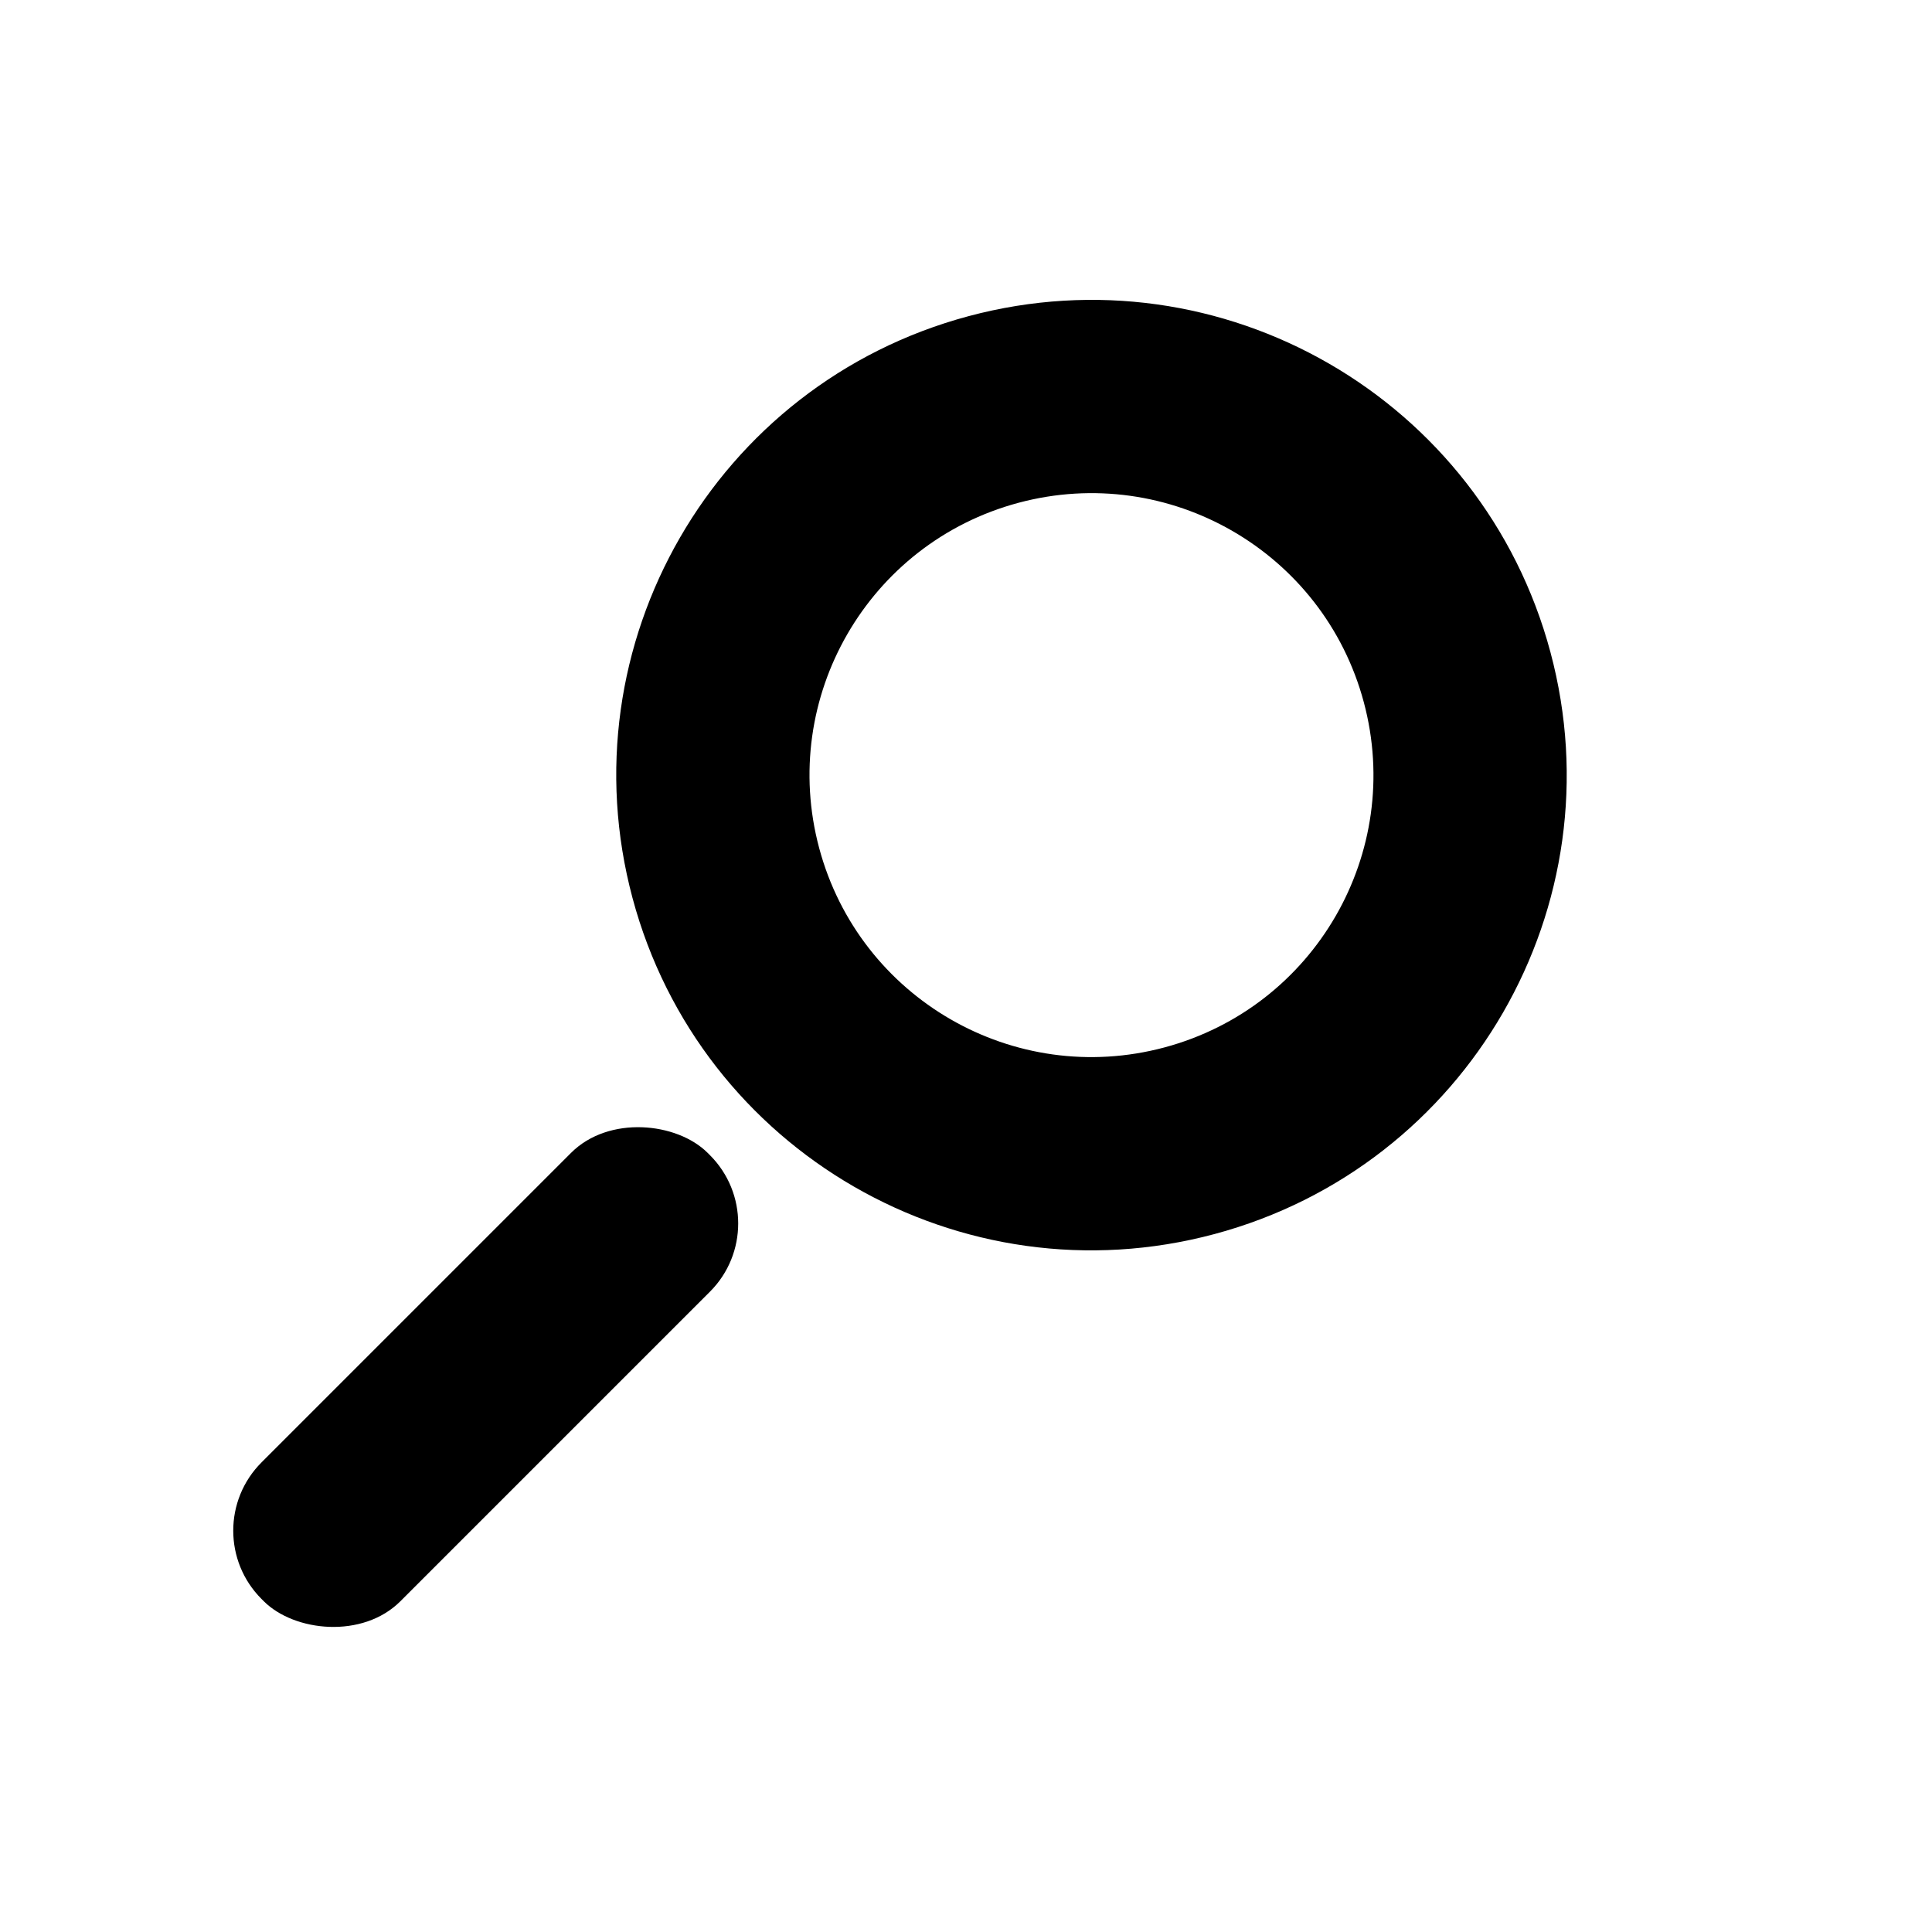
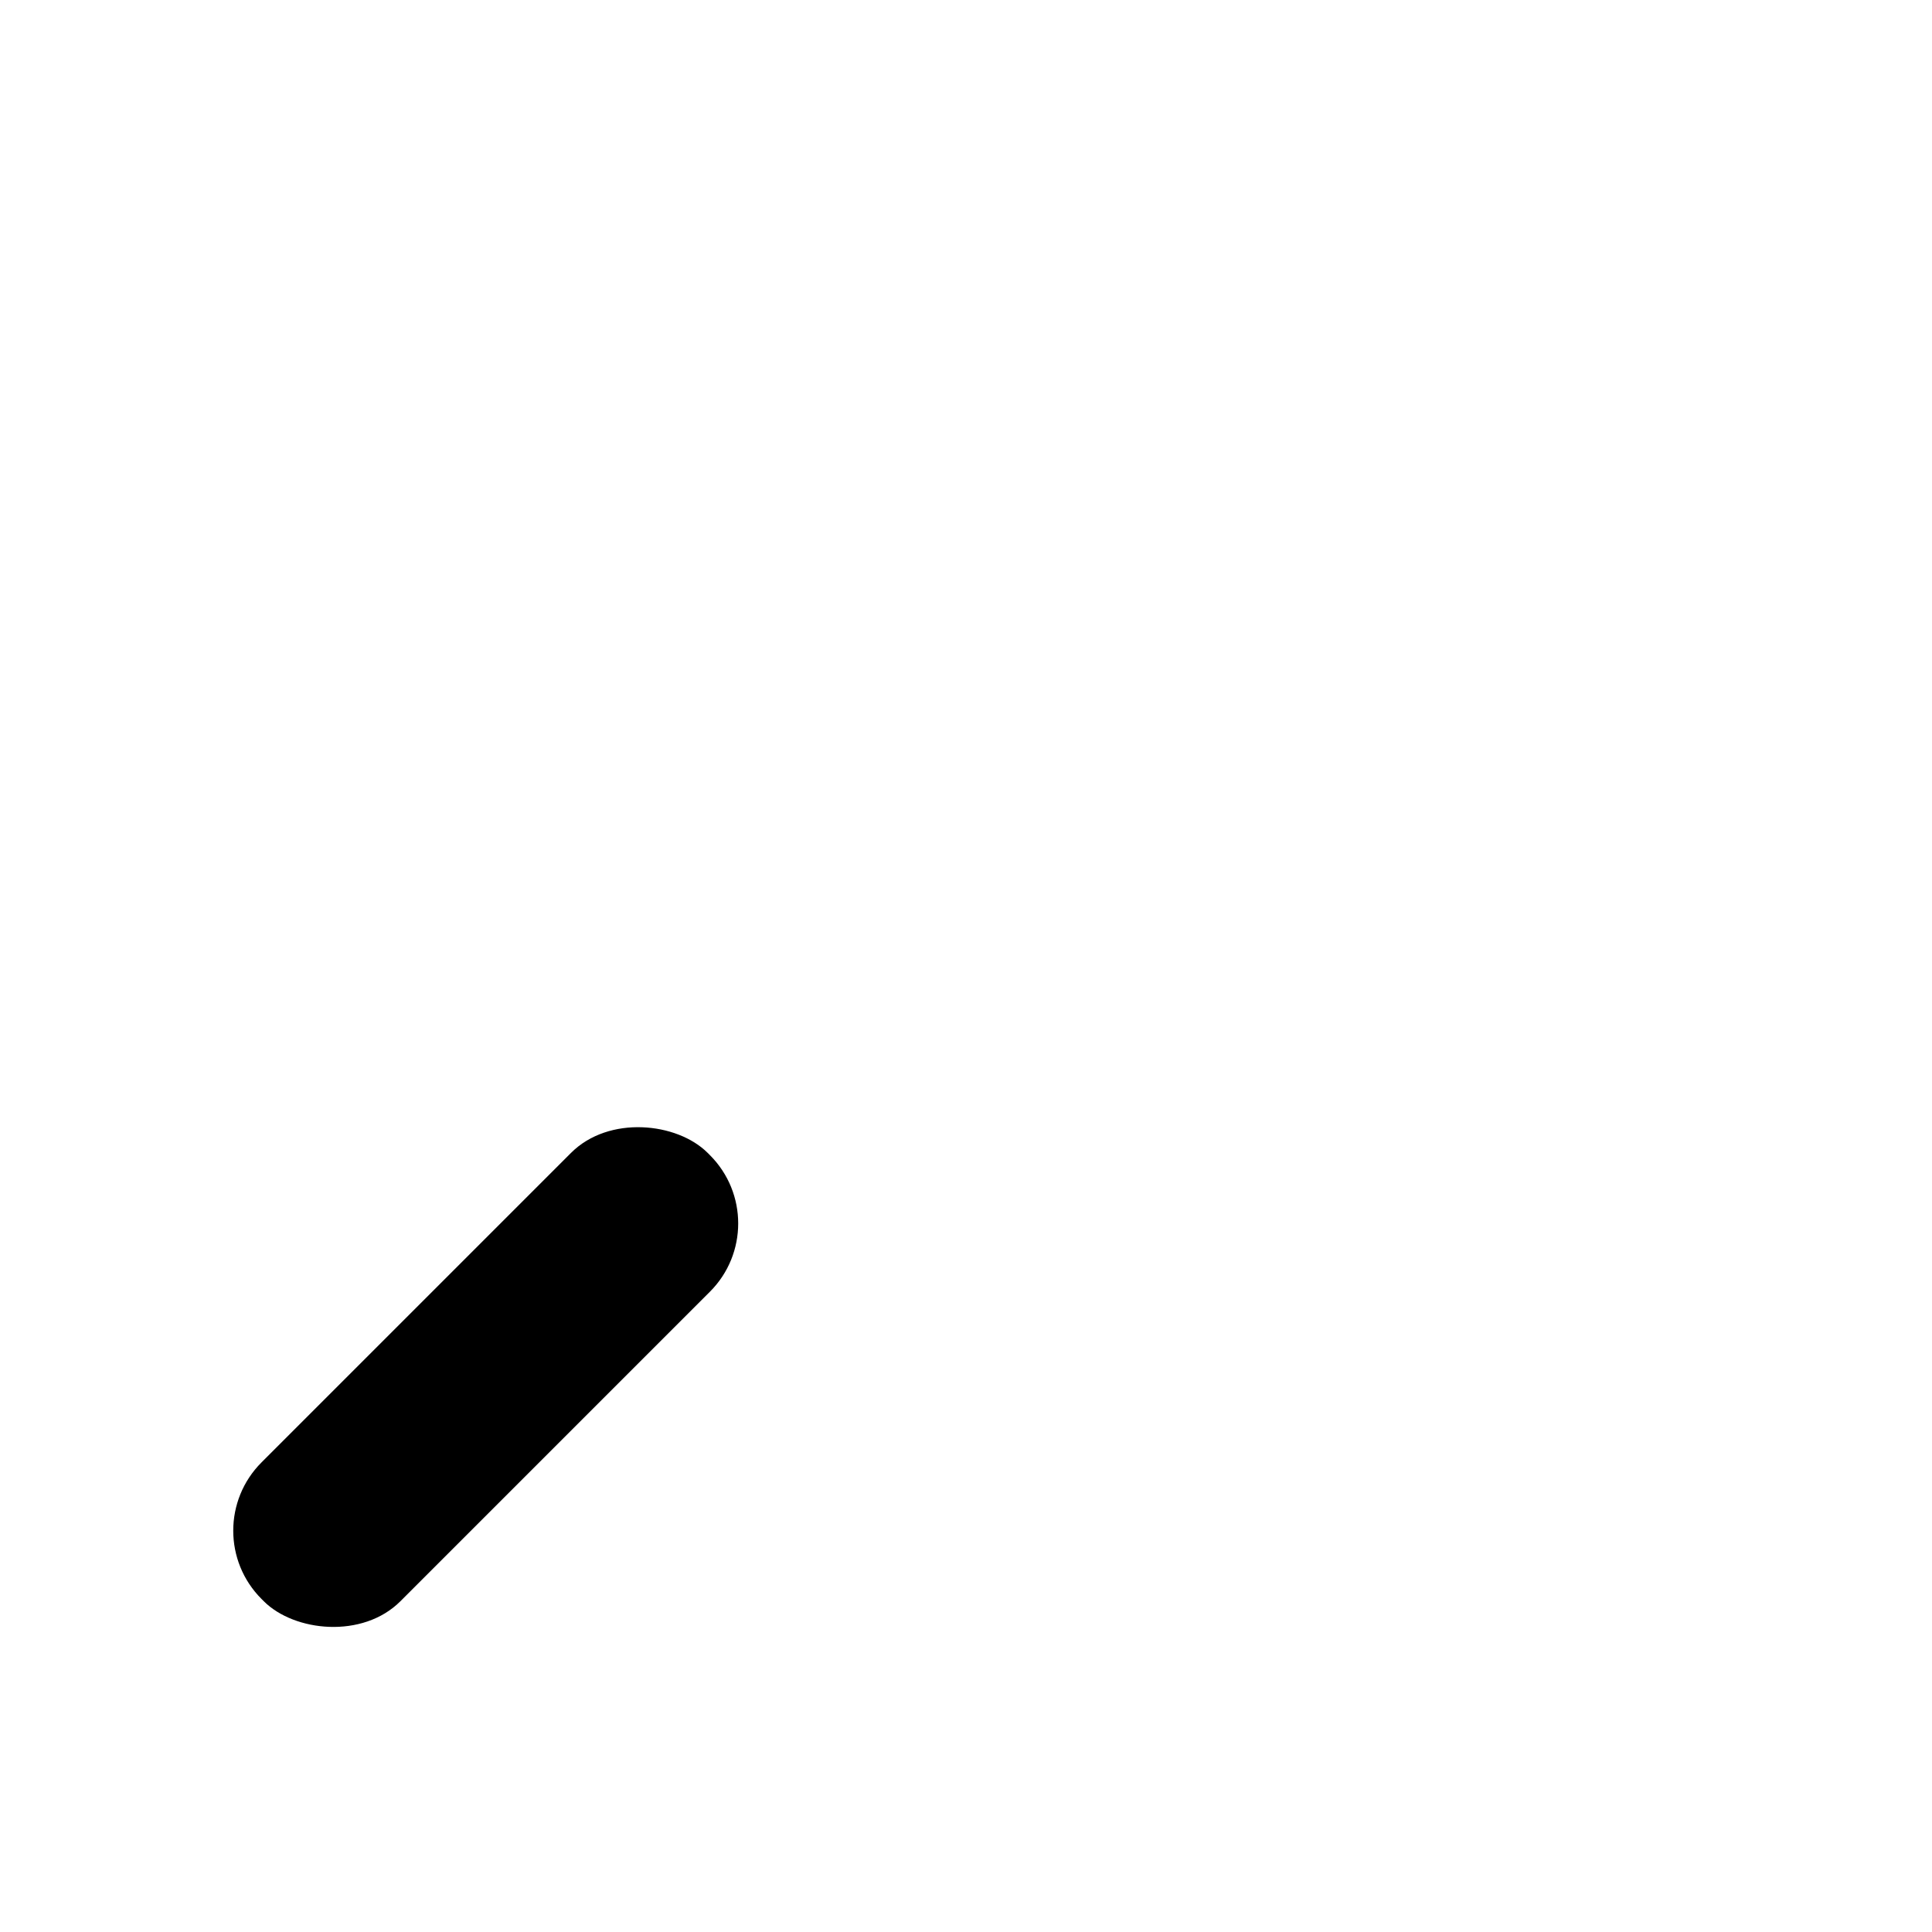
<svg xmlns="http://www.w3.org/2000/svg" width="20" height="20" viewBox="0 0 20 20" fill="none">
-   <path fill-rule="evenodd" clip-rule="evenodd" d="M8.48 8.779C8.897 10.336 10.497 11.26 12.054 10.843C13.611 10.426 14.535 8.826 14.118 7.269C13.701 5.712 12.101 4.788 10.543 5.205C8.987 5.622 8.063 7.222 8.48 8.779ZM6.548 9.297C7.251 11.921 9.948 13.478 12.572 12.775C15.196 12.072 16.753 9.375 16.05 6.751C15.347 4.127 12.65 2.57 10.026 3.273C7.402 3.976 5.845 6.673 6.548 9.297Z" fill="black" />
  <rect x="8.056" y="12.665" width="6.531" height="2.033" rx="1" transform="rotate(135 8.056 12.665)" fill="black" />
</svg>